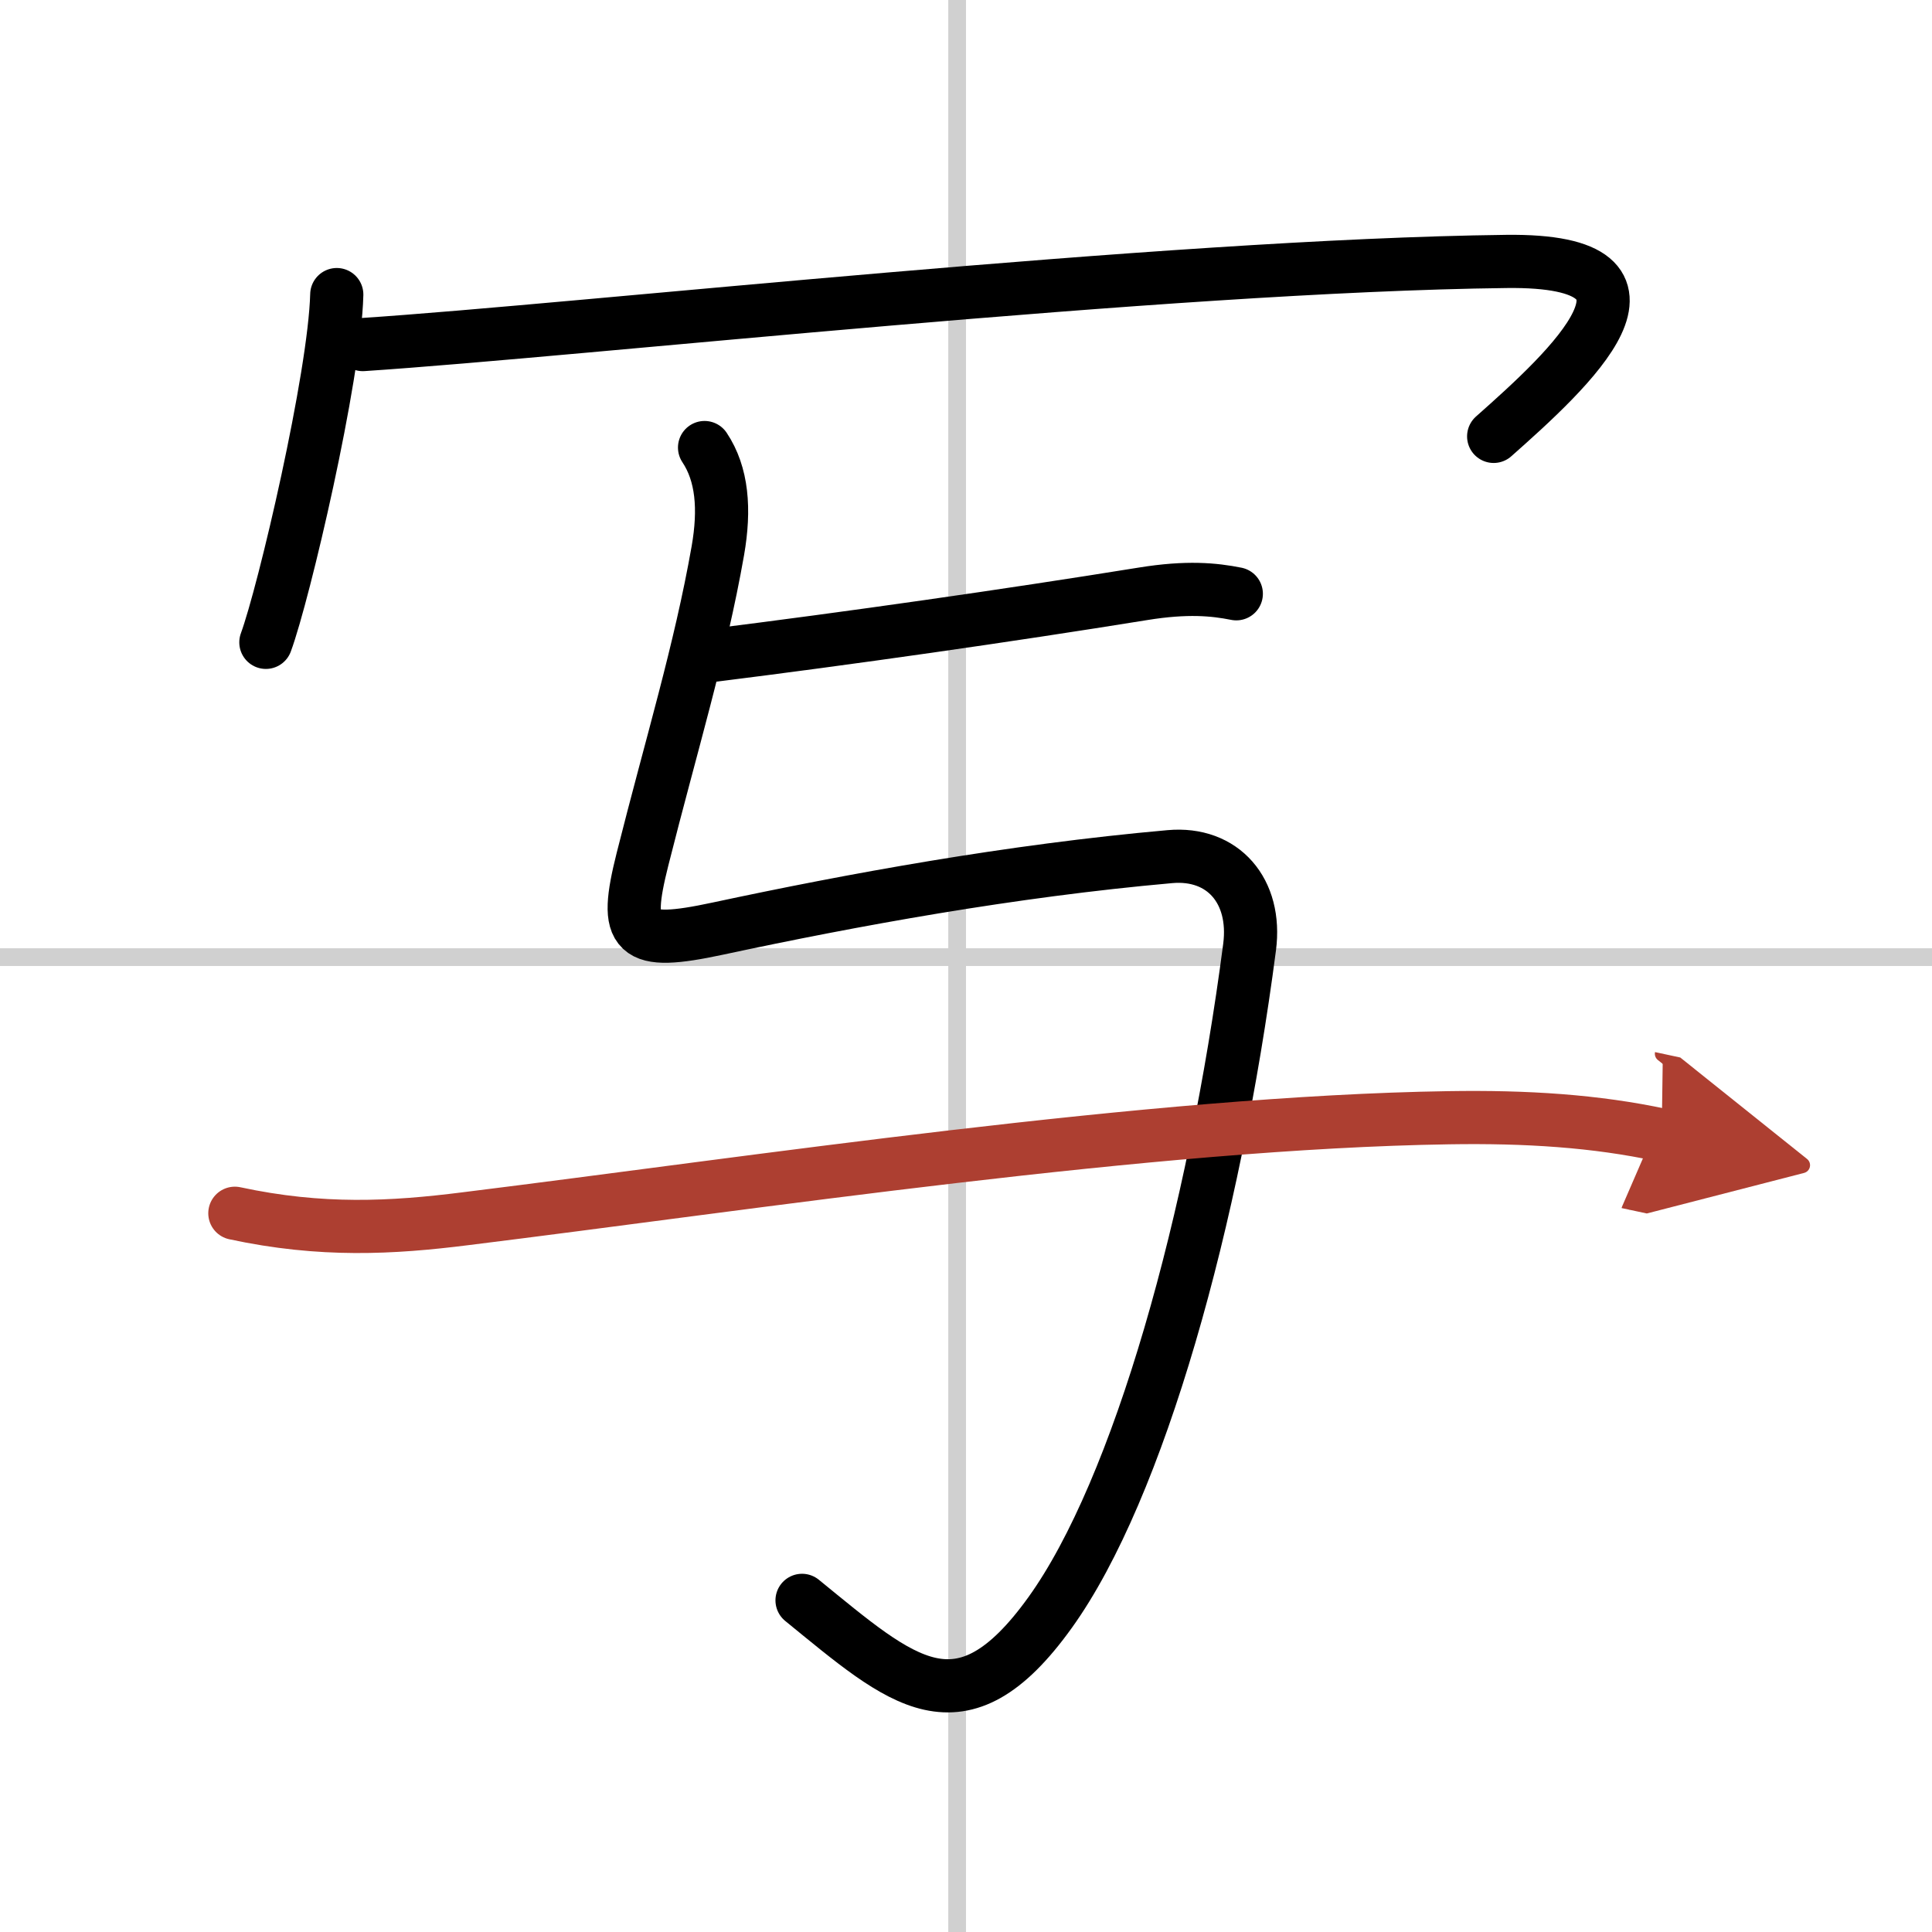
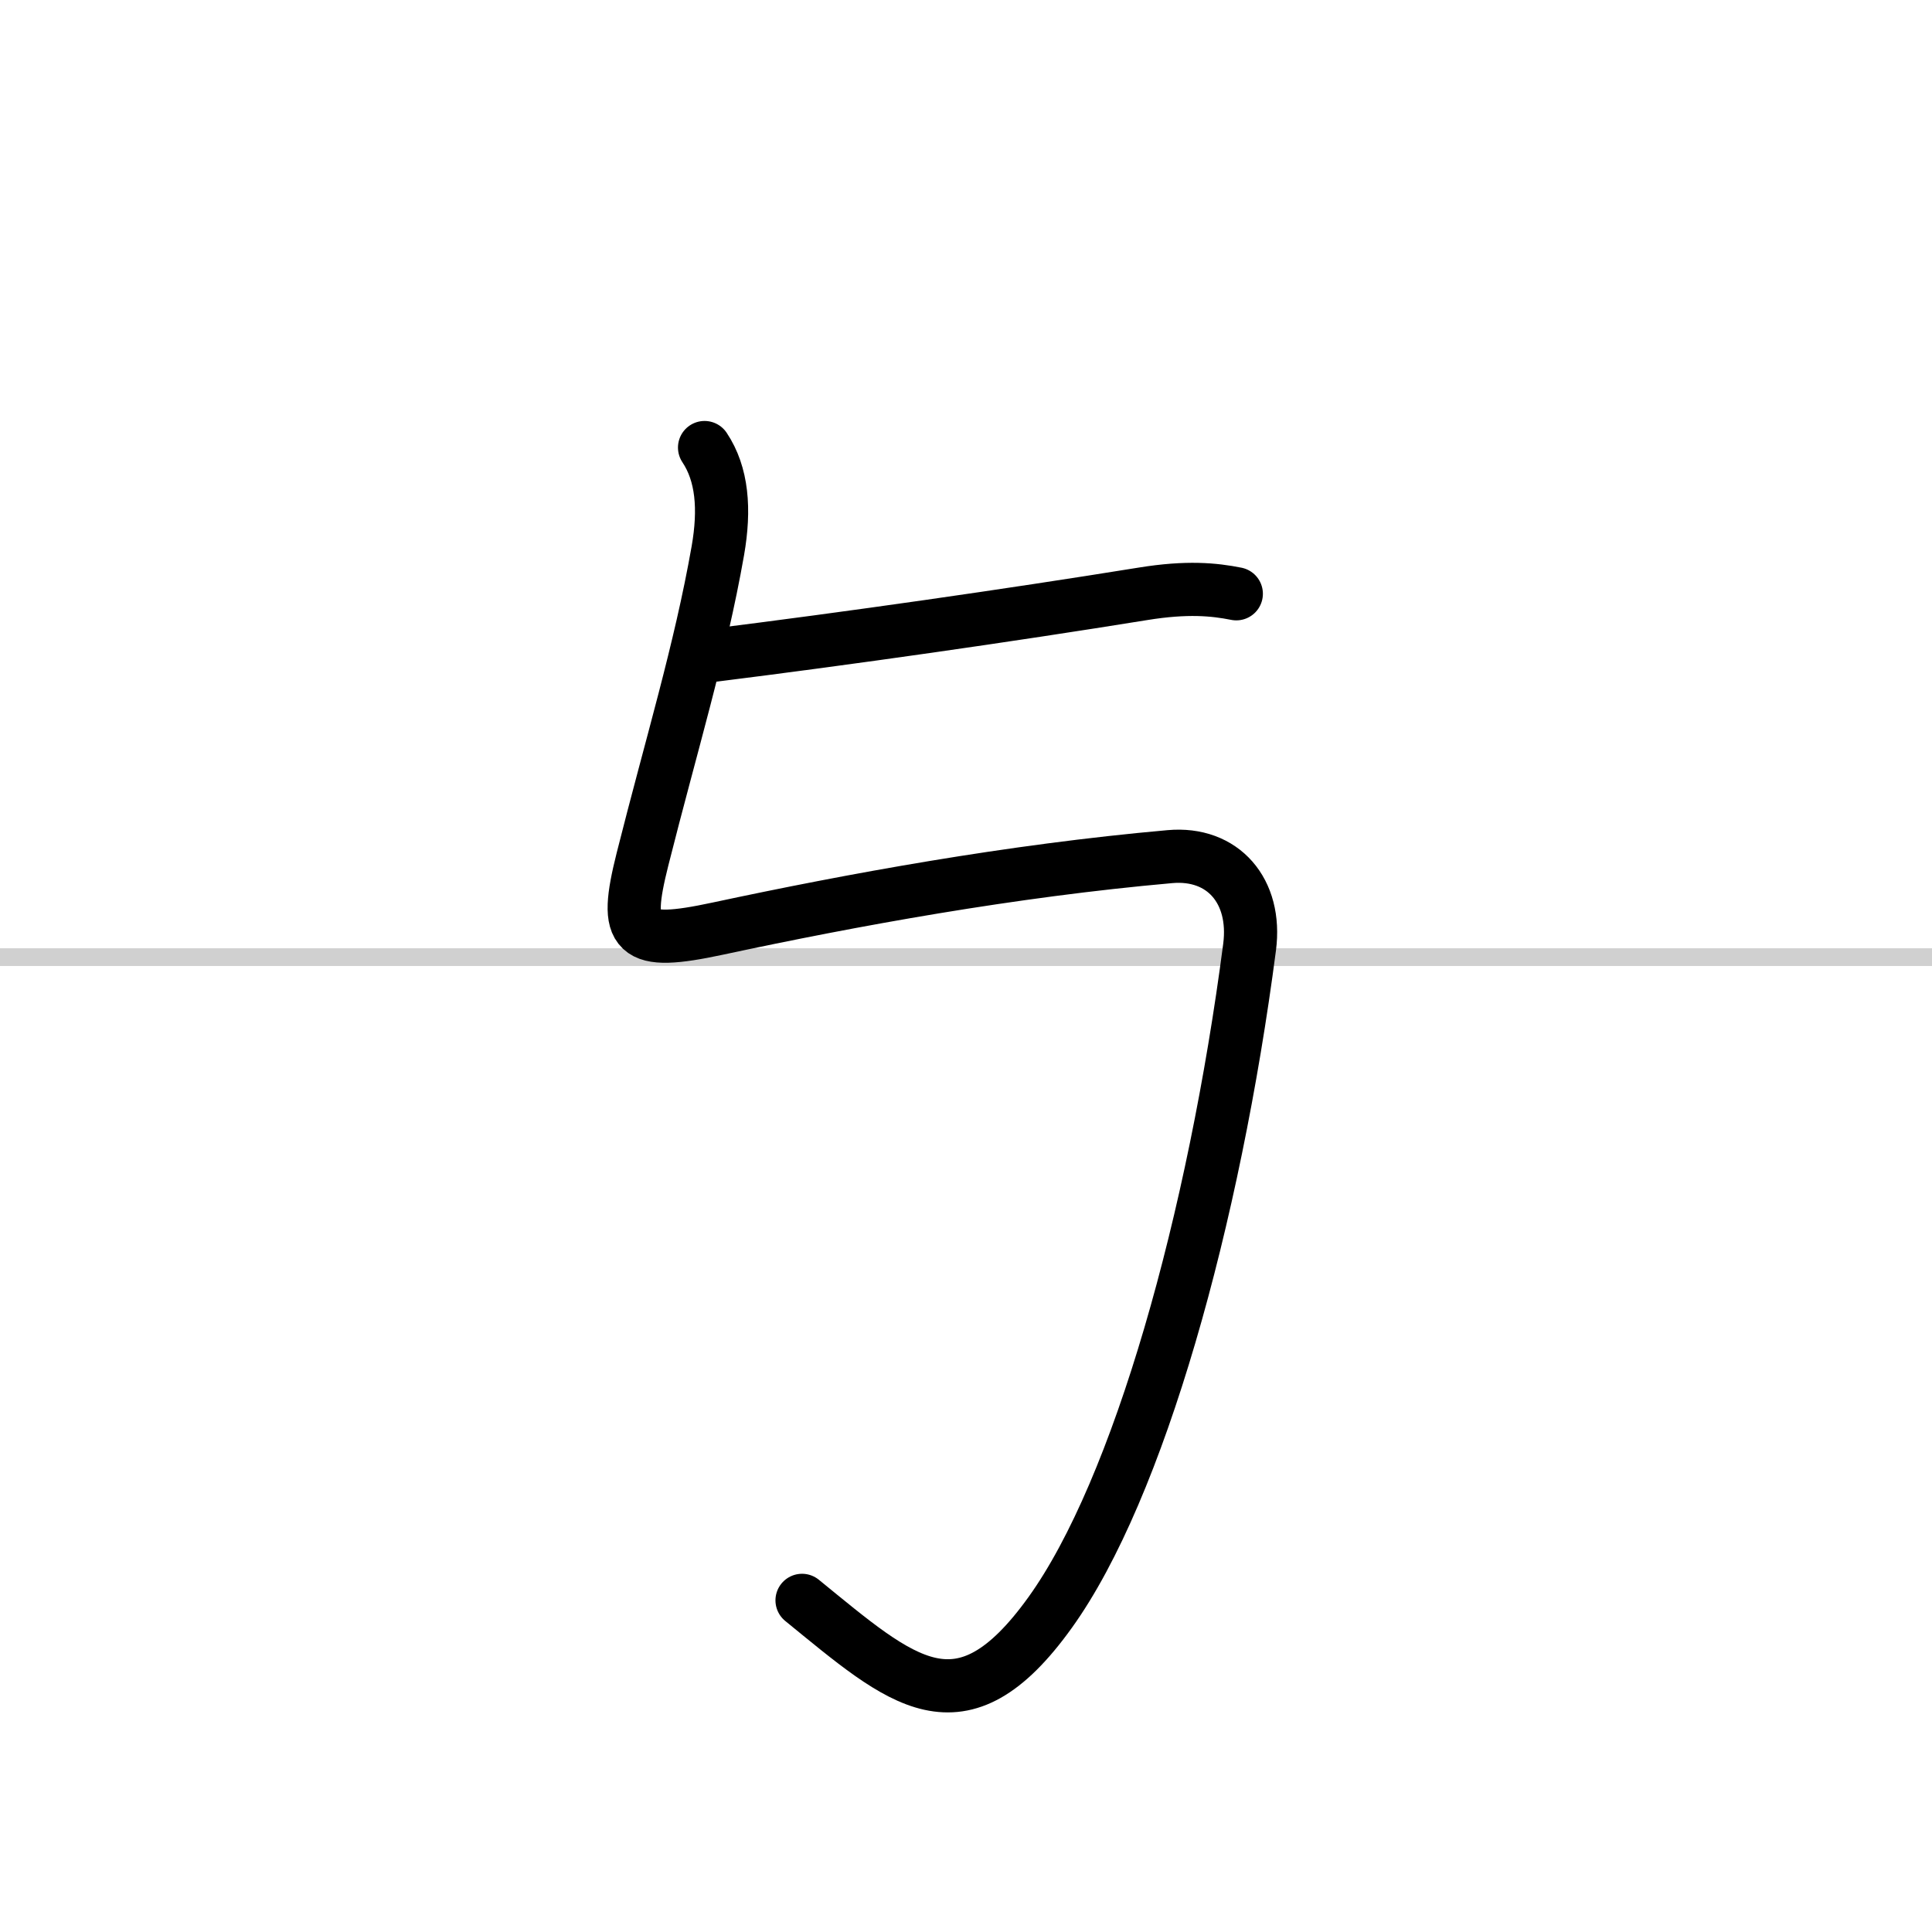
<svg xmlns="http://www.w3.org/2000/svg" width="400" height="400" viewBox="0 0 109 109">
  <defs>
    <marker id="a" markerWidth="4" orient="auto" refX="1" refY="5" viewBox="0 0 10 10">
-       <polyline points="0 0 10 5 0 10 1 5" fill="#ad3f31" stroke="#ad3f31" />
-     </marker>
+       </marker>
  </defs>
  <g fill="none" stroke="#000" stroke-linecap="round" stroke-linejoin="round" stroke-width="3">
    <rect width="100%" height="100%" fill="#fff" stroke="#fff" />
-     <line x1="54" x2="54" y2="109" stroke="#d0d0d0" stroke-width="1" />
    <line x2="109" y1="54" y2="54" stroke="#d0d0d0" stroke-width="1" />
-     <path d="m19 16.62c-0.12 4.66-2.98 16.85-4 19.62" />
-     <path d="m20.47 19.44c12.4-0.82 45.24-4.46 64.51-4.69 10.4-0.13 3.52 6.12-0.71 9.87" />
    <path d="m40 37c8-1 16.75-2.25 24.5-3.5 2.47-0.4 4-0.25 5.25 0" />
    <path d="m39.75 25.25c1 1.5 1.16 3.47 0.75 5.82-1 5.68-2.62 10.93-4.25 17.4-1.09 4.33-0.52 4.94 4.25 3.92 7.62-1.63 16.5-3.26 25.5-4.06 3-0.27 4.91 1.94 4.5 5.1-2 15.33-6.25 30.58-11.25 37.54-5.06 7.05-8.35 3.92-14-0.68" />
-     <path d="m13.25 68.45c4.88 1.05 8.87 0.83 13 0.31 16.25-2.01 38.75-5.44 55.49-5.7 4.38-0.07 8.28 0.18 12.01 0.98" marker-end="url(#a)" stroke="#ad3f31" />
  </g>
</svg>